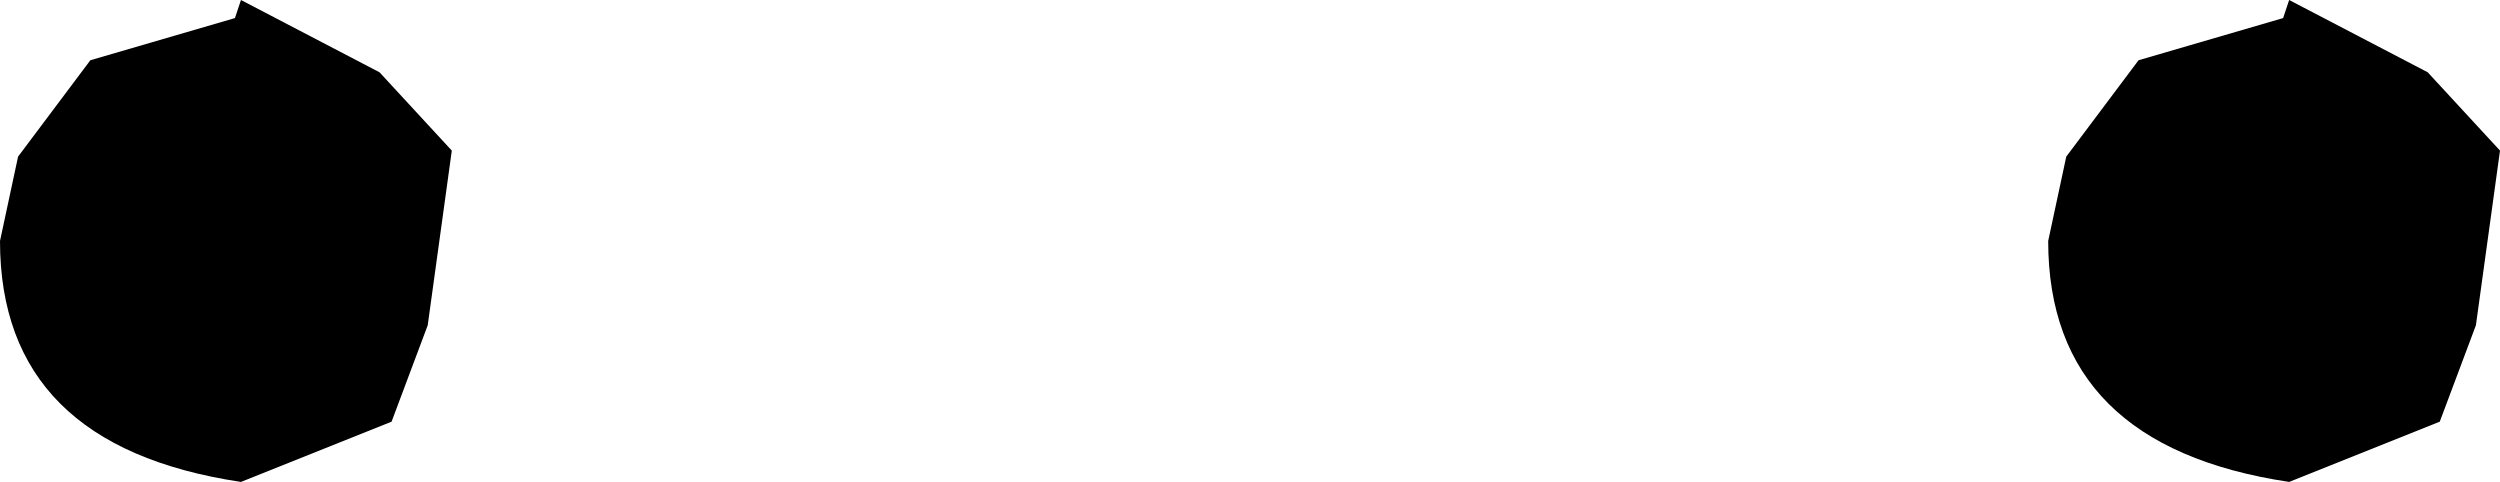
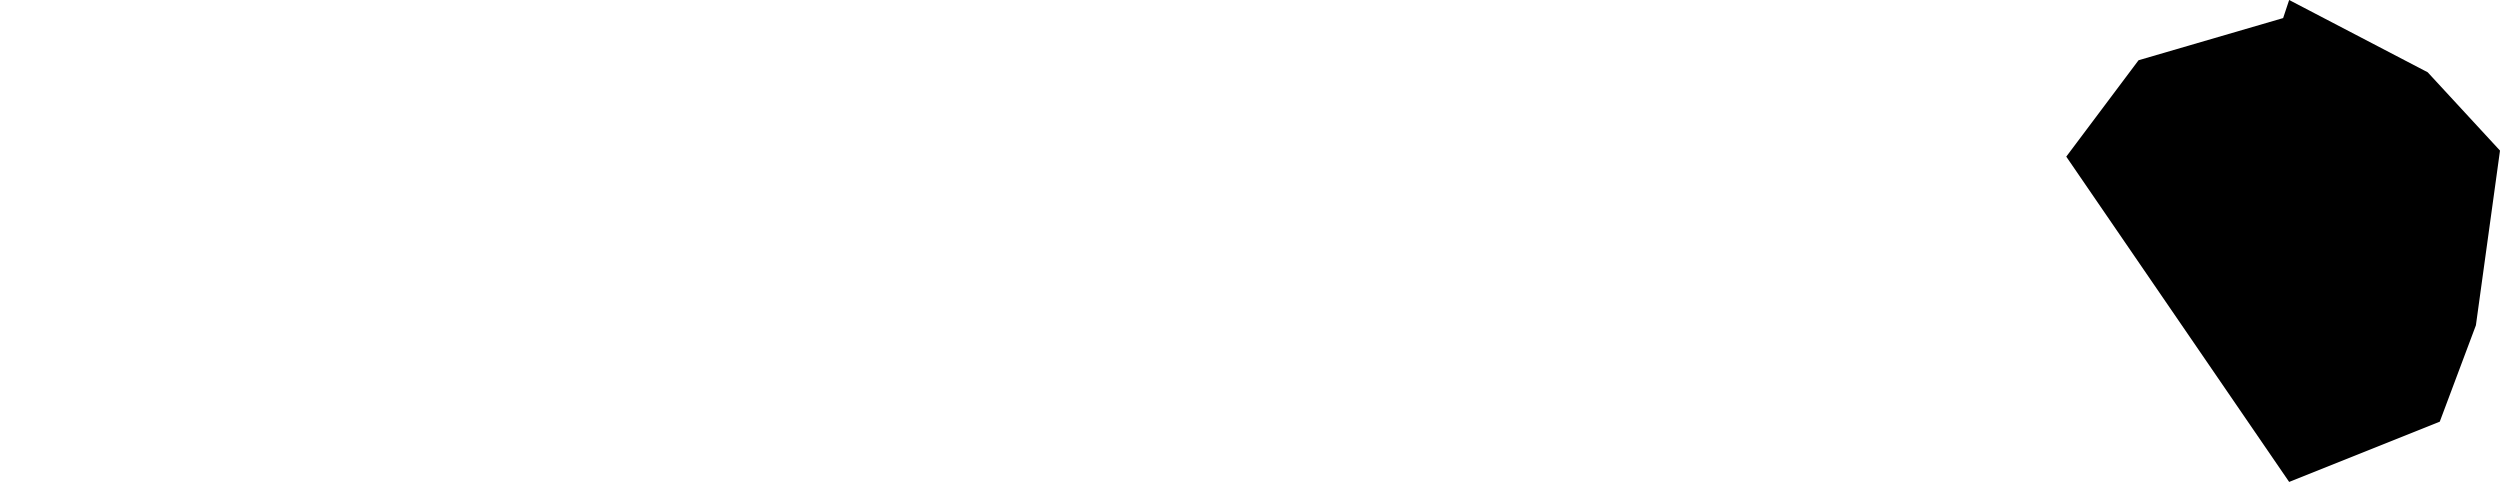
<svg xmlns="http://www.w3.org/2000/svg" height="4.0px" width="20.75px">
  <g transform="matrix(1.0, 0.0, 0.0, 1.0, 129.9, 32.05)">
-     <path d="M-126.75 -31.45 L-126.15 -30.8 -126.35 -29.35 -126.65 -28.55 -127.9 -28.05 Q-129.9 -28.35 -129.9 -30.05 L-129.75 -30.75 -129.15 -31.55 -127.95 -31.9 -127.9 -32.05 -126.75 -31.45" fill="#000000" fill-rule="evenodd" stroke="none" />
-     <path d="M-112.75 -30.75 L-112.15 -31.55 -110.95 -31.9 -110.9 -32.05 -109.75 -31.45 -109.15 -30.8 -109.35 -29.35 -109.65 -28.55 -110.9 -28.05 Q-112.9 -28.35 -112.9 -30.05 L-112.75 -30.75" fill="#000000" fill-rule="evenodd" stroke="none" />
+     <path d="M-112.75 -30.75 L-112.15 -31.55 -110.95 -31.9 -110.9 -32.05 -109.75 -31.45 -109.15 -30.8 -109.35 -29.35 -109.65 -28.55 -110.9 -28.05 L-112.75 -30.75" fill="#000000" fill-rule="evenodd" stroke="none" />
  </g>
</svg>